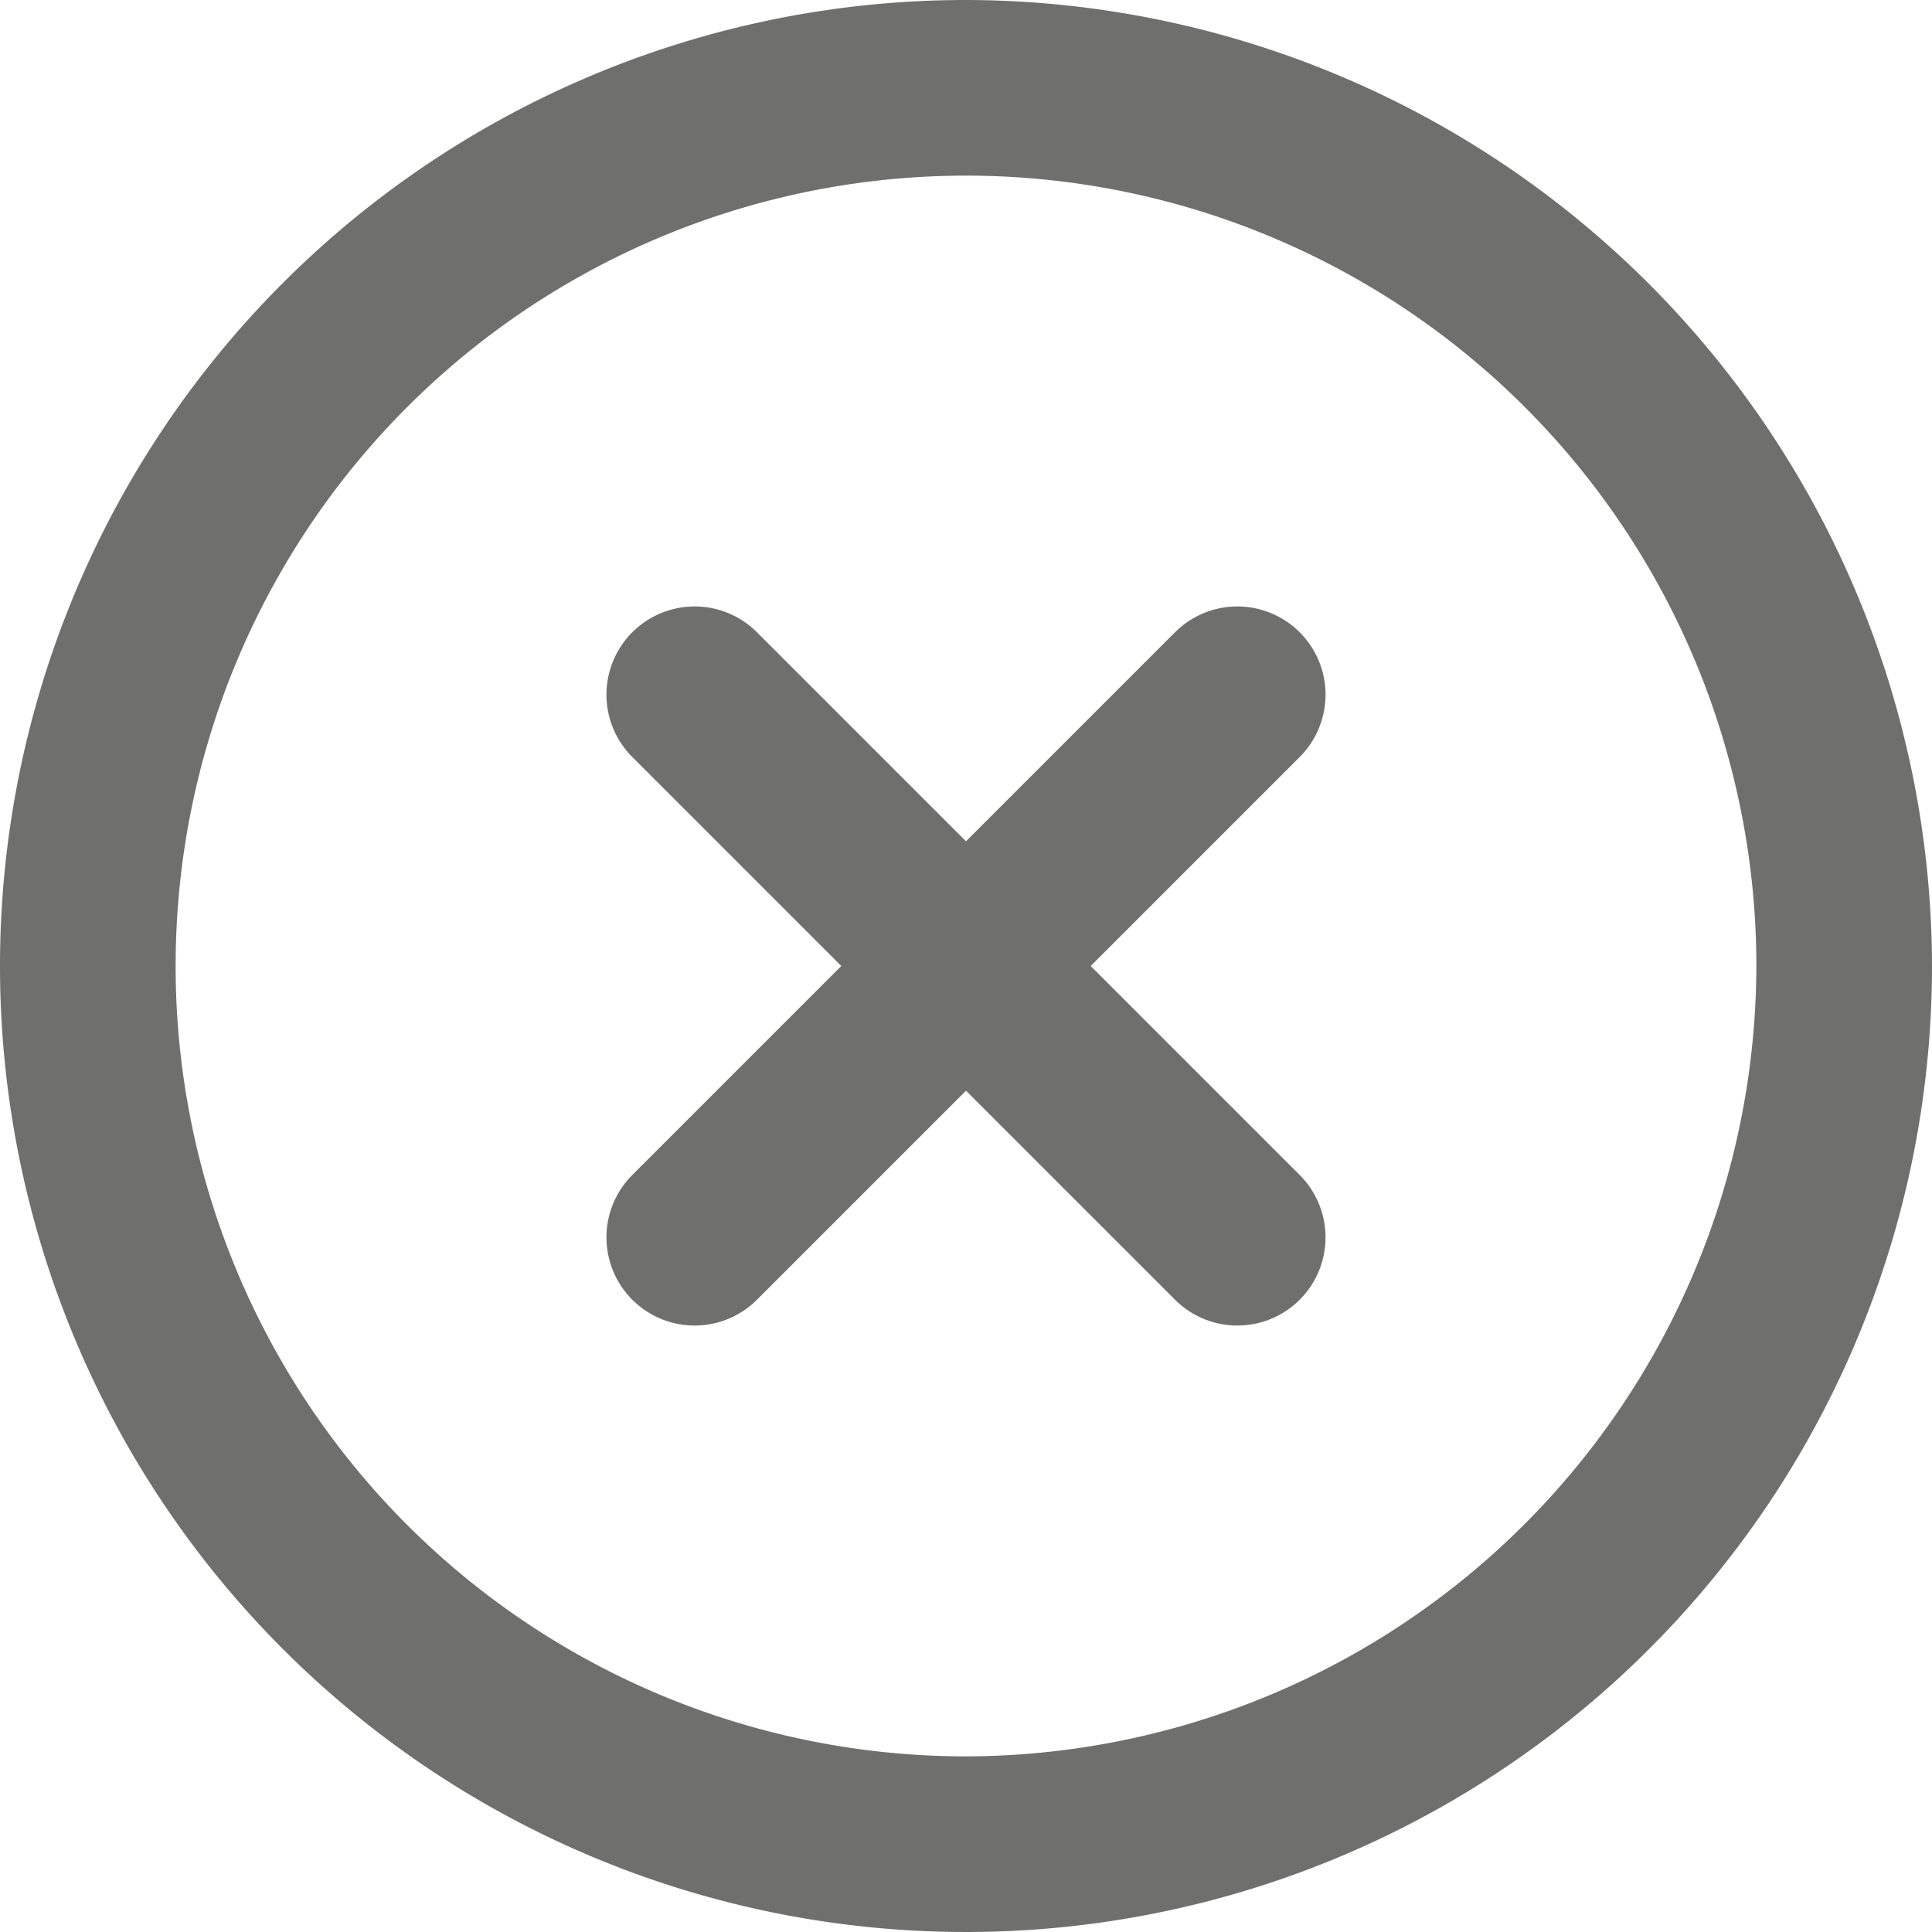
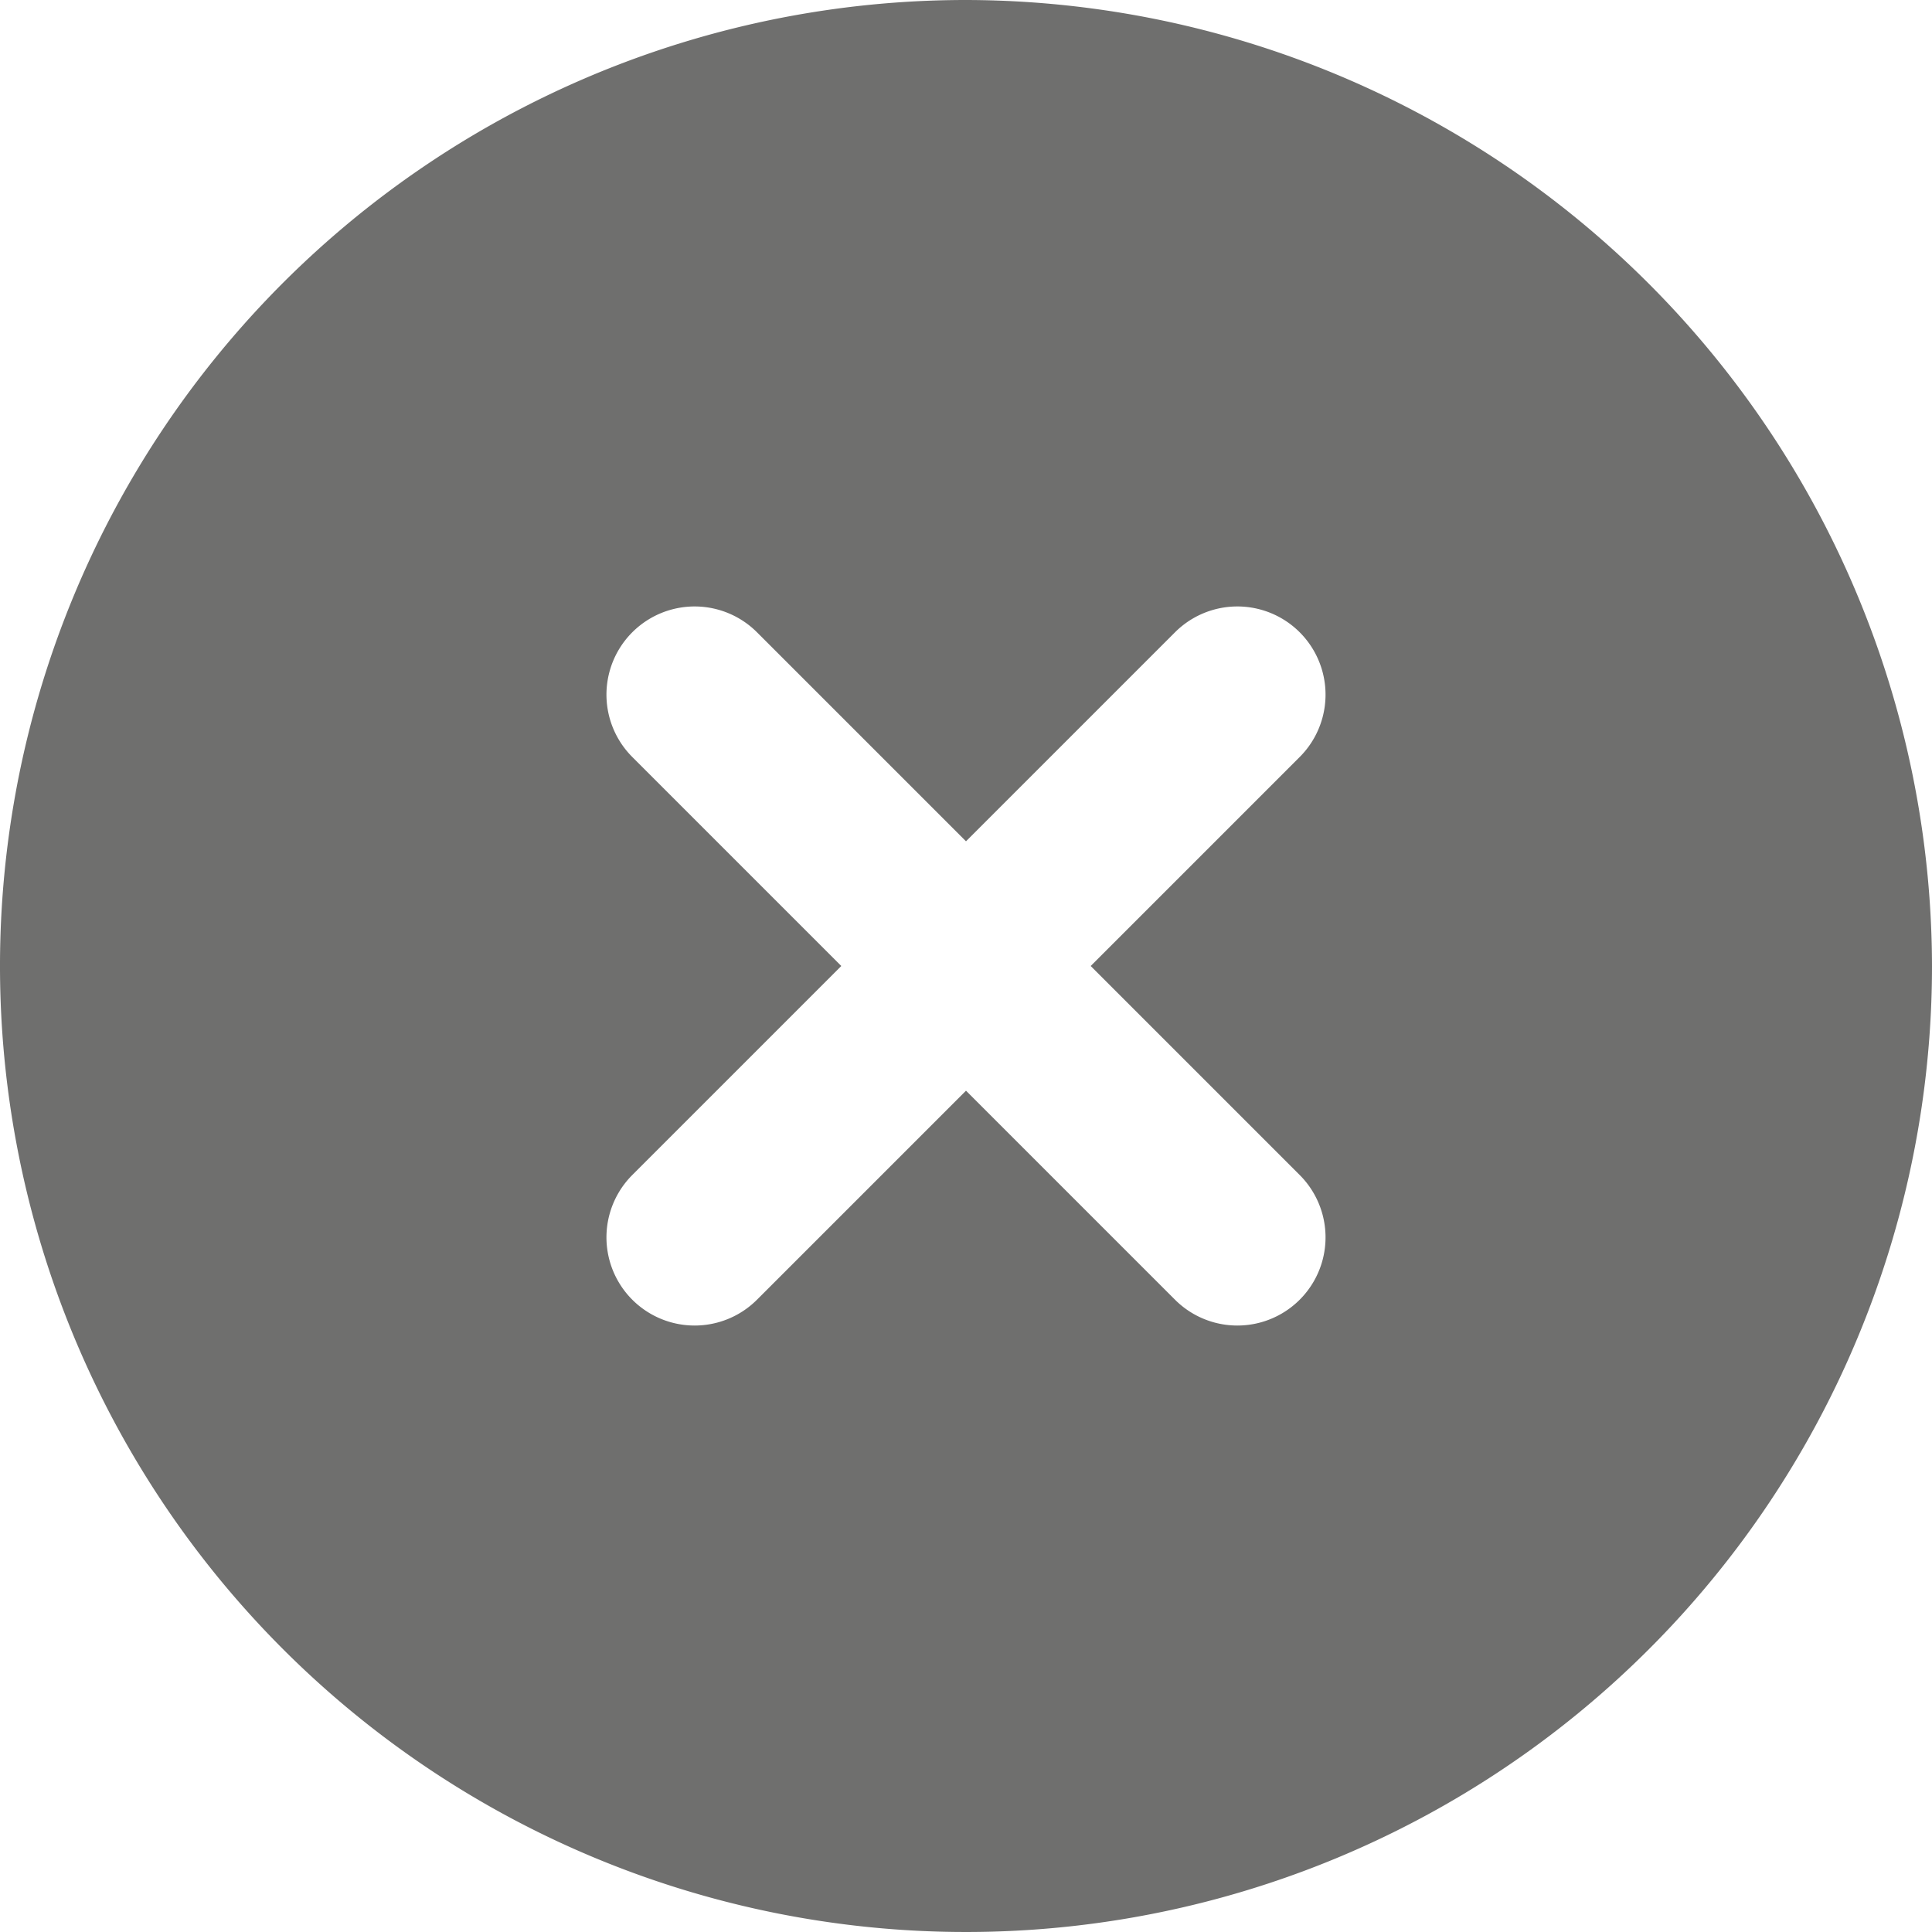
<svg xmlns="http://www.w3.org/2000/svg" viewBox="0 0 11 11" id="close">
-   <path class="cacls-1" d="M5.5 0A5.5 5.5 0 1011 5.5 5.51 5.51 0 005.5 0zm0 10A4.5 4.5 0 1110 5.5 4.51 4.51 0 015.5 10zm1.9-5.69L6.21 5.5 7.4 6.69a.5.5 0 01-.71.71L5.5 6.21 4.31 7.4a.5.5 0 01-.71-.71L4.79 5.5 3.6 4.31a.5.5 0 01.71-.71L5.5 4.79 6.69 3.6a.5.5 0 01.71.71z" fill="#6f6f6e" />
+   <path class="cacls-1" d="M5.5 0A5.5 5.5 0 1011 5.5 5.51 5.51 0 005.5 0zm0 10zm1.9-5.69L6.21 5.5 7.4 6.69a.5.5 0 01-.71.71L5.5 6.21 4.31 7.4a.5.5 0 01-.71-.71L4.79 5.5 3.6 4.31a.5.5 0 01.71-.71L5.5 4.79 6.69 3.6a.5.5 0 01.71.71z" fill="#6f6f6e" />
</svg>